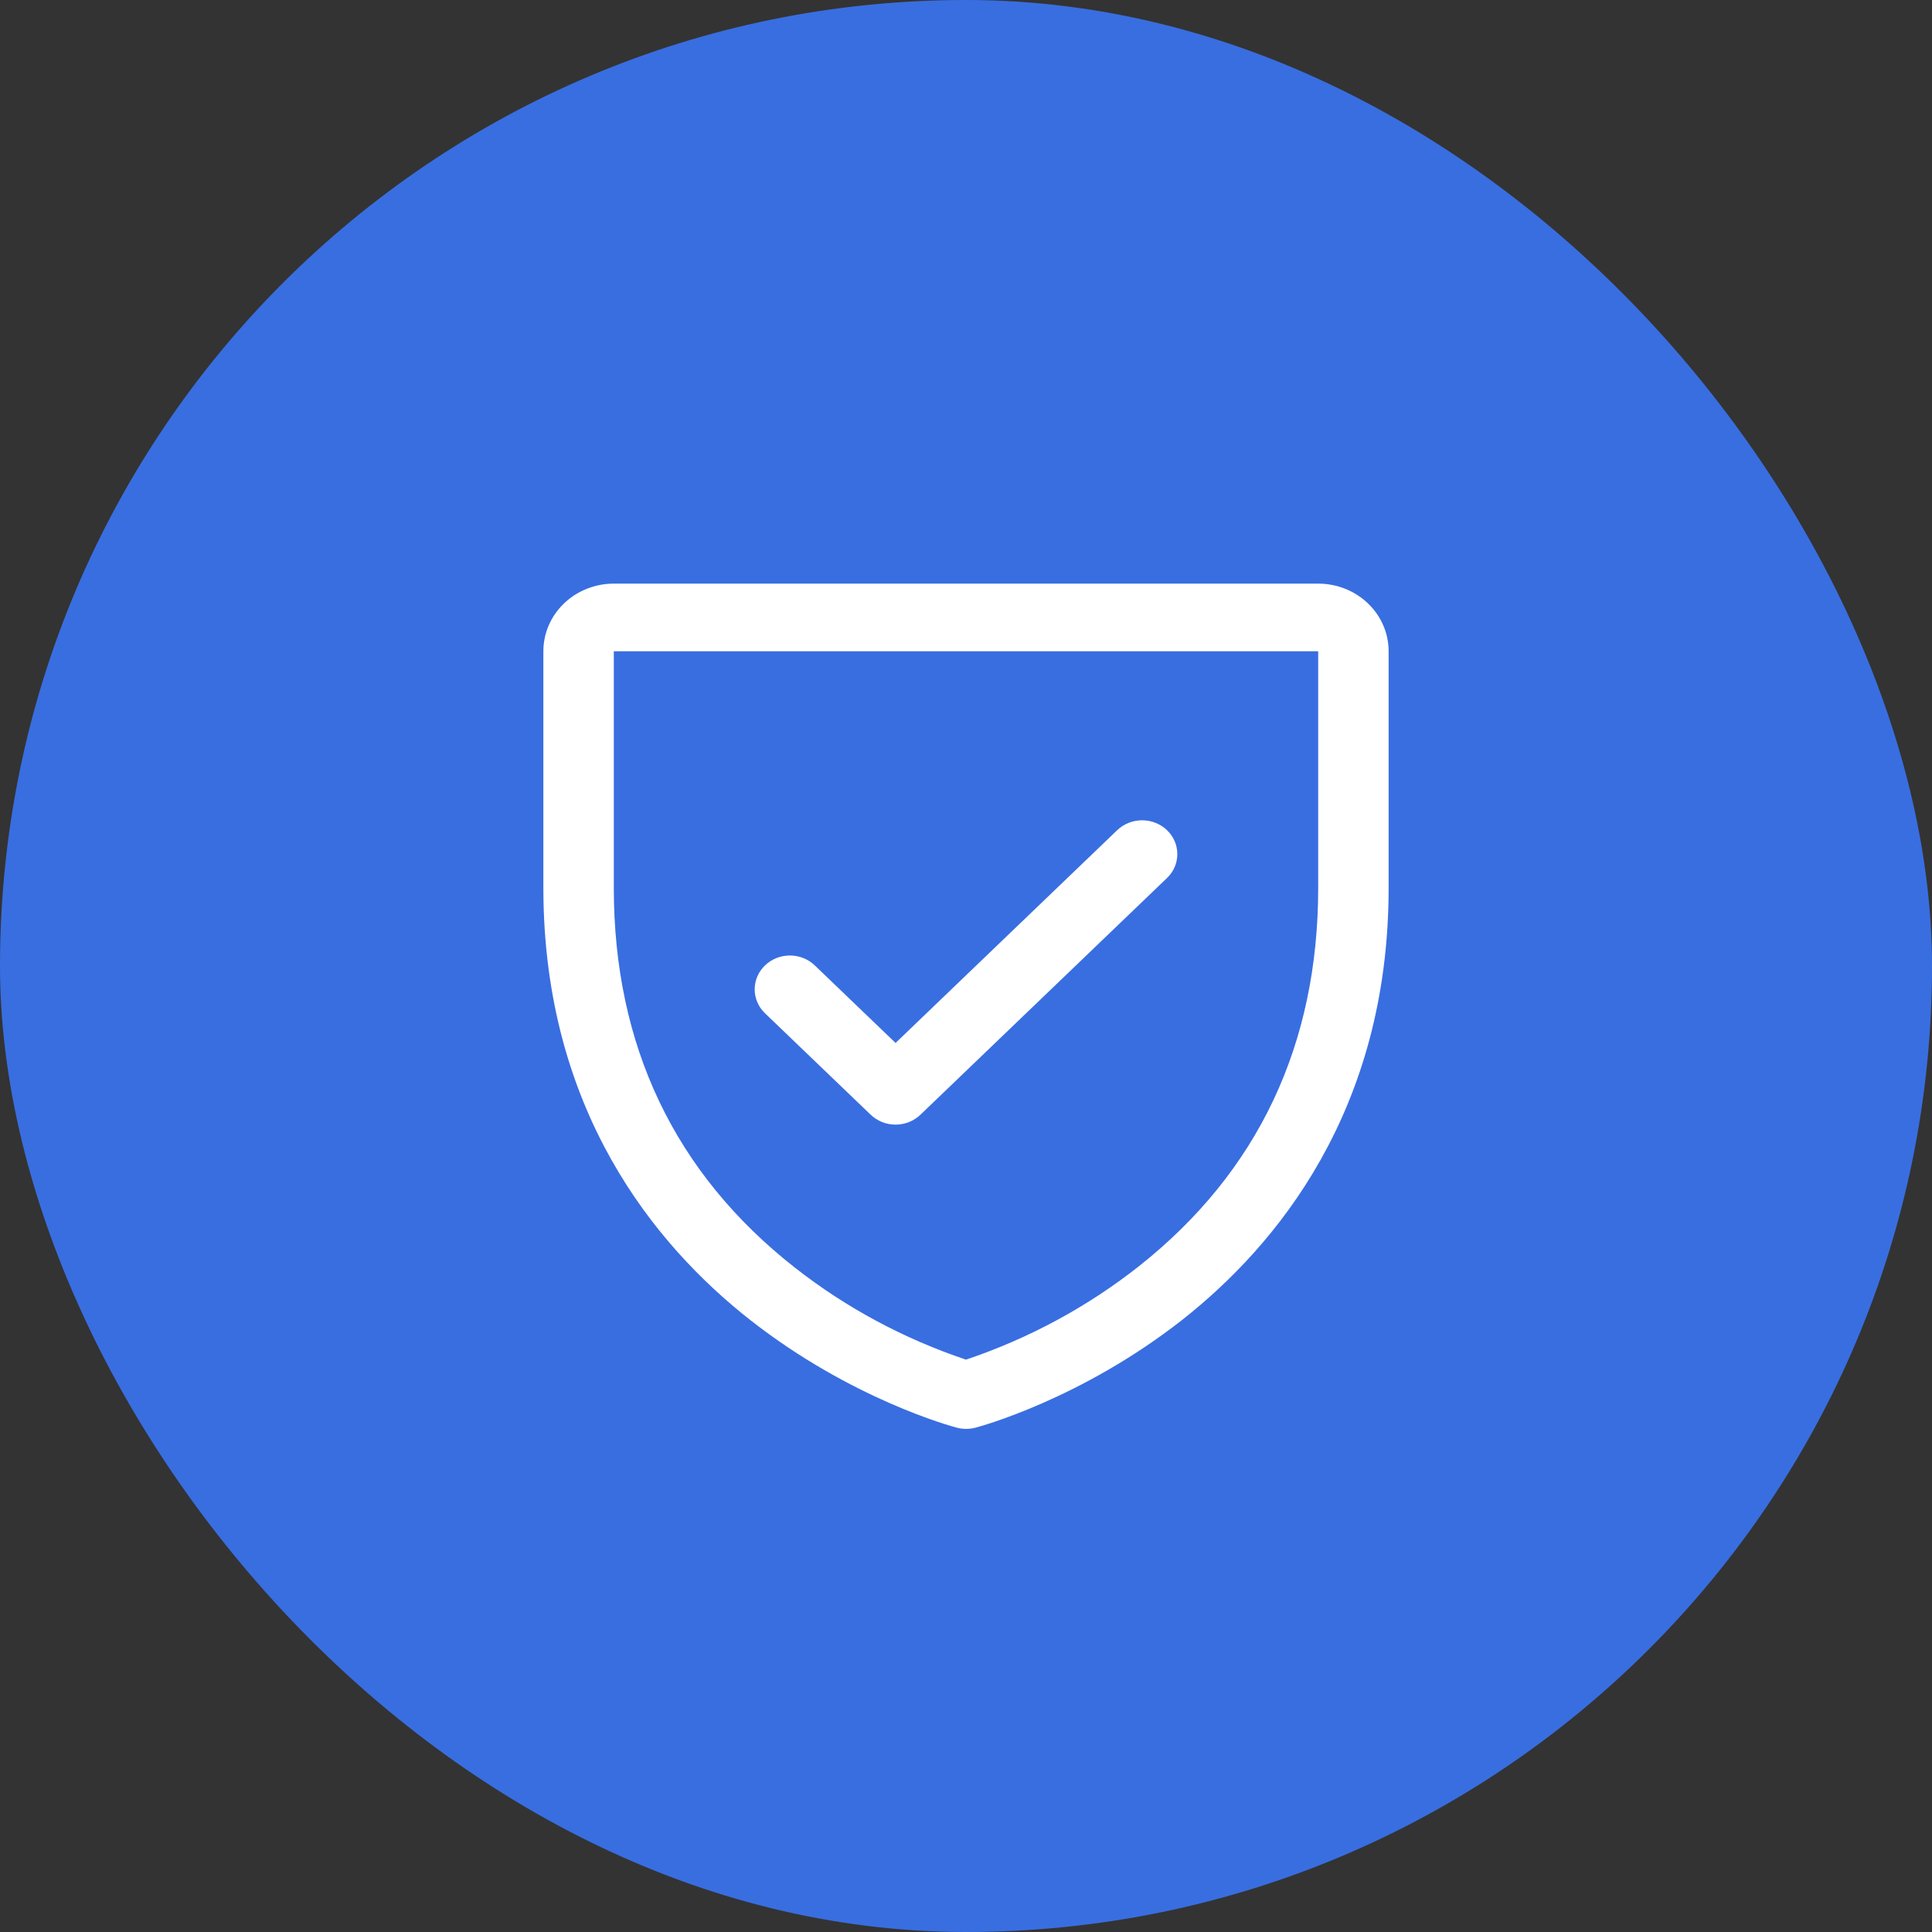
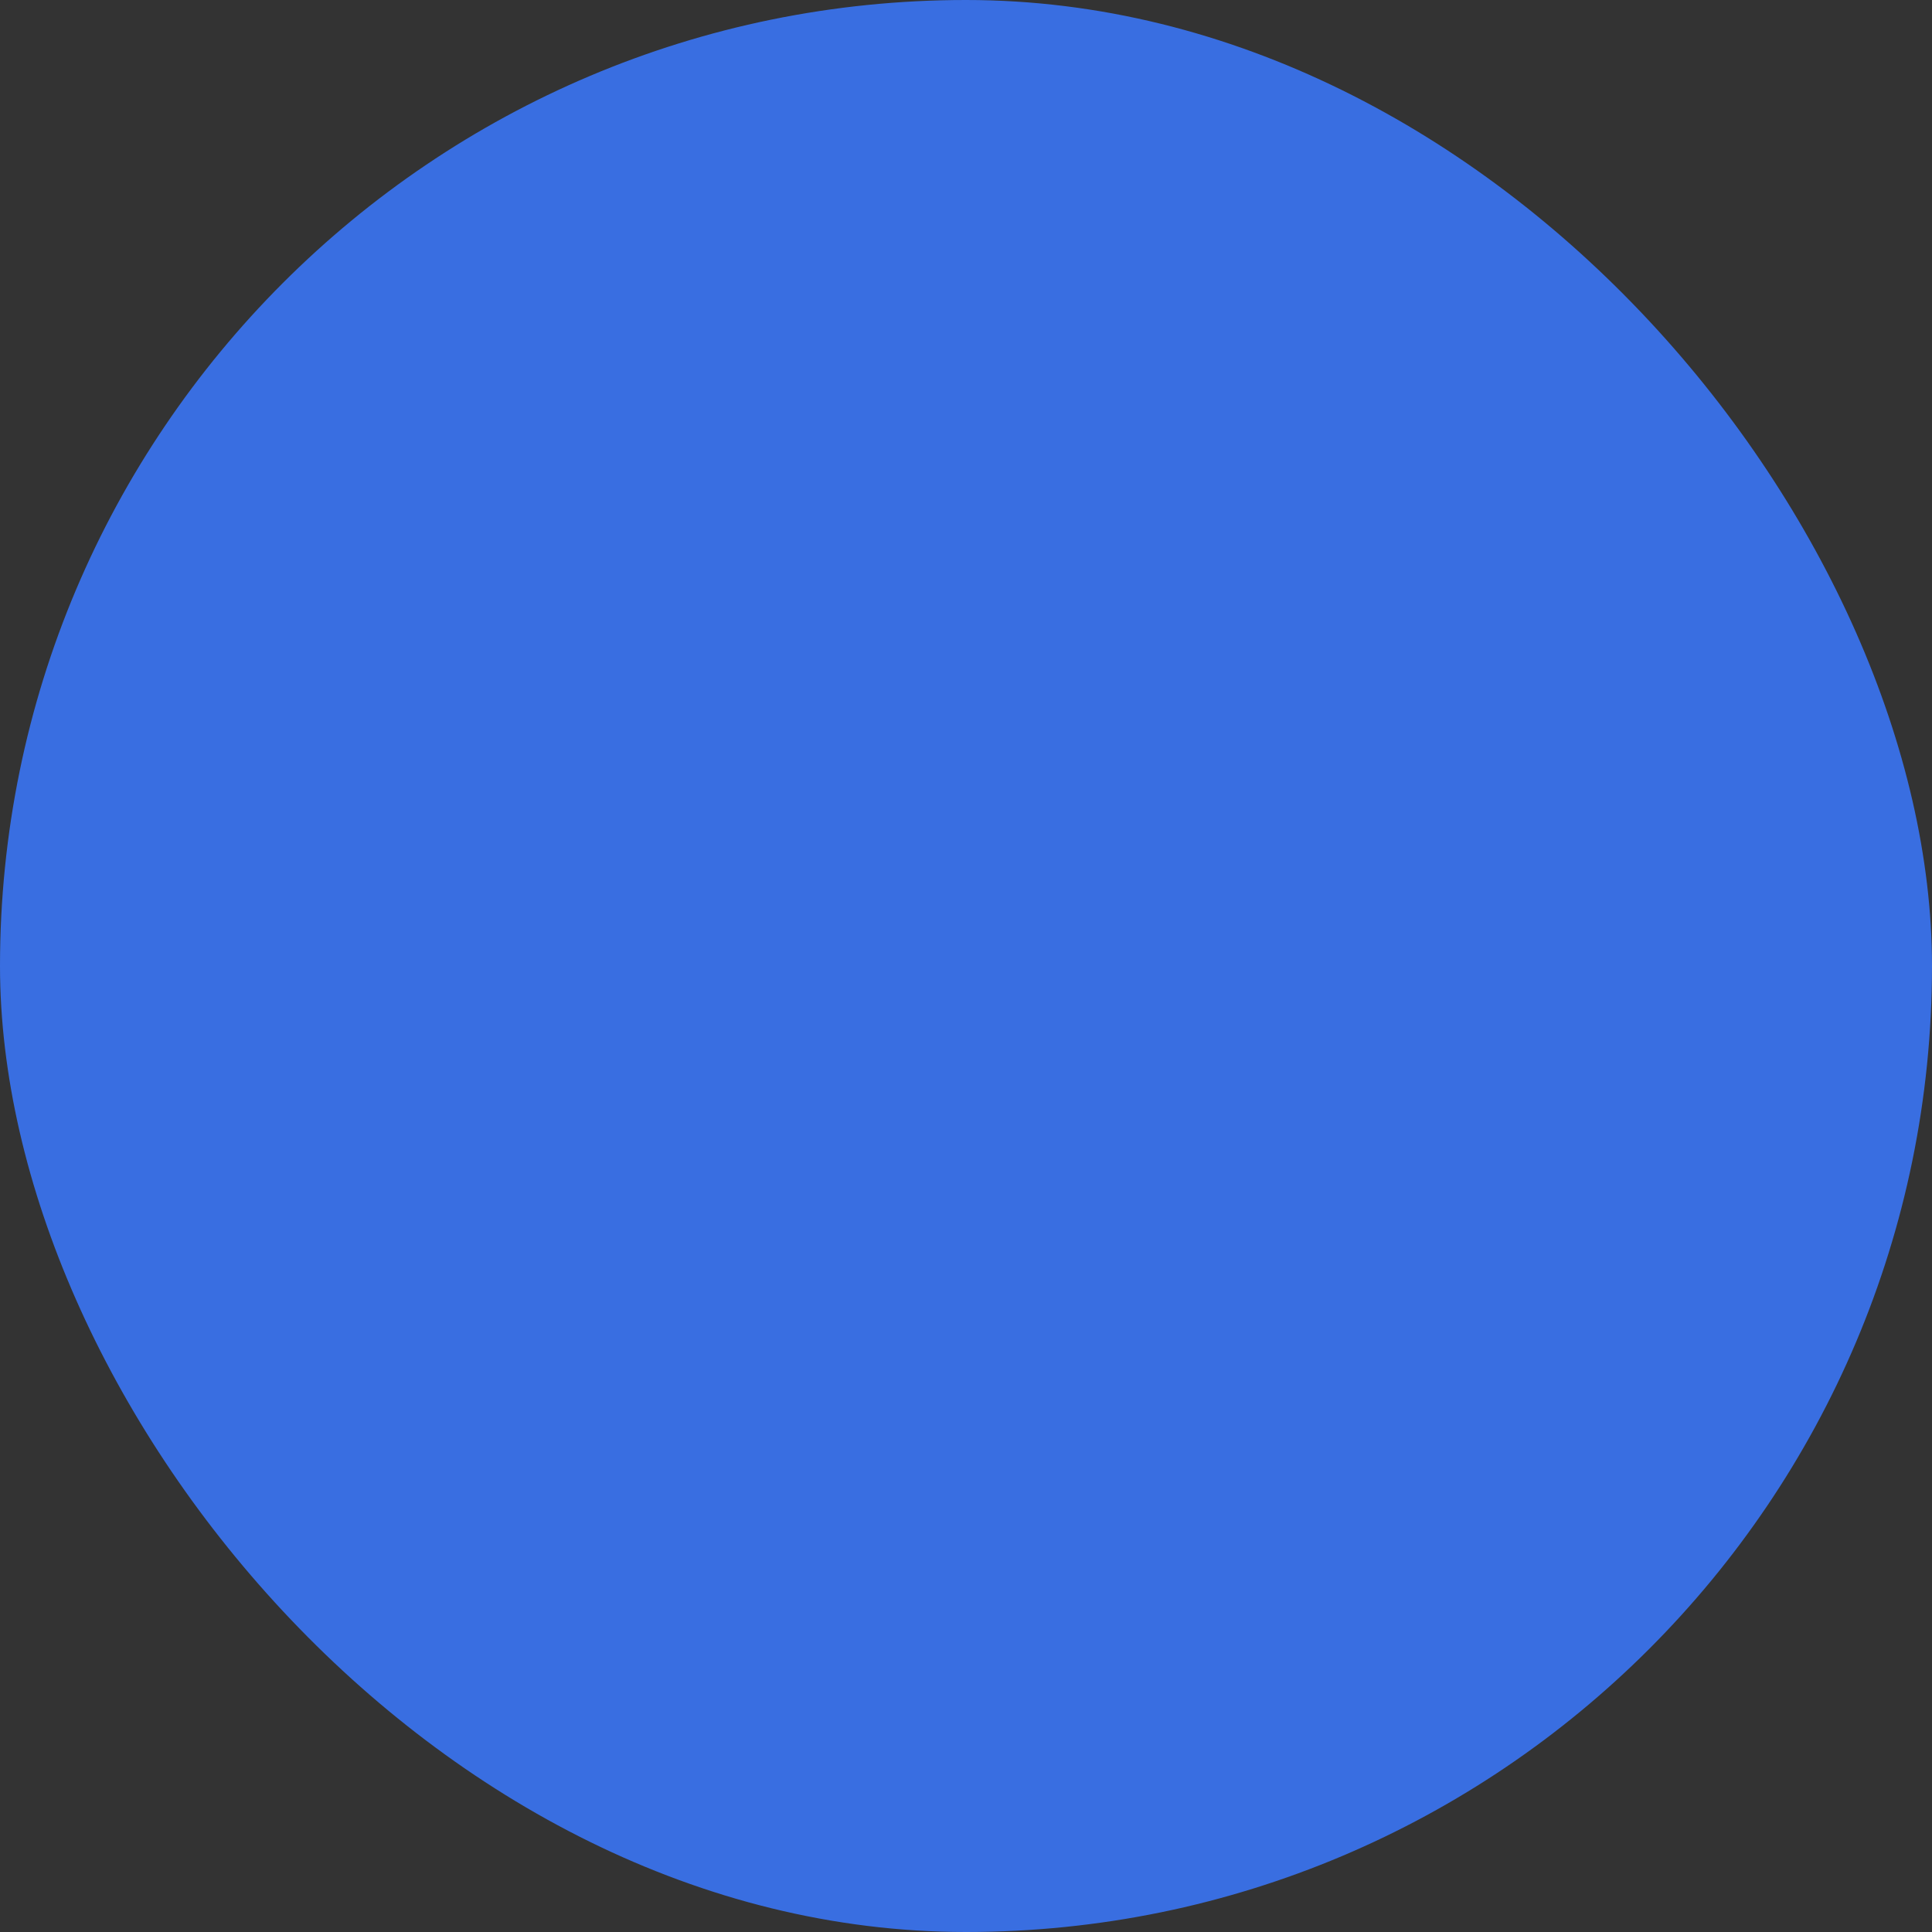
<svg xmlns="http://www.w3.org/2000/svg" width="48" height="48" viewBox="0 0 48 48" fill="none">
  <rect x="0" y="0" width="48" height="48" fill="#333333" stroke="none" />
  <rect width="48" height="48" rx="24" fill="#396EE1" />
-   <path d="M32.75 14.5H15.25C14.786 14.5 14.341 14.677 14.013 14.992C13.684 15.307 13.5 15.734 13.5 16.18V22.06C13.5 27.596 16.291 30.95 18.633 32.79C21.155 34.77 23.664 35.442 23.774 35.471C23.924 35.51 24.083 35.51 24.233 35.471C24.342 35.442 26.848 34.77 29.374 32.79C31.709 30.95 34.5 27.596 34.5 22.06V16.18C34.5 15.734 34.316 15.307 33.987 14.992C33.659 14.677 33.214 14.5 32.75 14.5ZM32.75 22.06C32.75 25.952 31.256 29.112 28.309 31.449C27.027 32.463 25.568 33.252 24 33.78C22.453 33.261 21.012 32.486 19.743 31.49C16.762 29.148 15.25 25.977 15.25 22.06V16.18H32.75V22.06ZM19.006 25.174C18.842 25.017 18.75 24.803 18.75 24.58C18.75 24.357 18.842 24.143 19.006 23.986C19.17 23.828 19.393 23.739 19.625 23.739C19.857 23.739 20.08 23.828 20.244 23.986L22.25 25.912L27.756 20.626C27.837 20.548 27.934 20.486 28.04 20.444C28.146 20.401 28.26 20.38 28.375 20.38C28.49 20.38 28.604 20.401 28.71 20.444C28.816 20.486 28.913 20.548 28.994 20.626C29.075 20.704 29.14 20.796 29.184 20.898C29.228 21 29.25 21.11 29.25 21.22C29.25 21.33 29.228 21.44 29.184 21.542C29.14 21.644 29.075 21.736 28.994 21.814L22.869 27.694C22.788 27.772 22.691 27.834 22.585 27.877C22.479 27.919 22.365 27.941 22.25 27.941C22.135 27.941 22.021 27.919 21.915 27.877C21.809 27.834 21.712 27.772 21.631 27.694L19.006 25.174Z" fill="white" />
</svg>